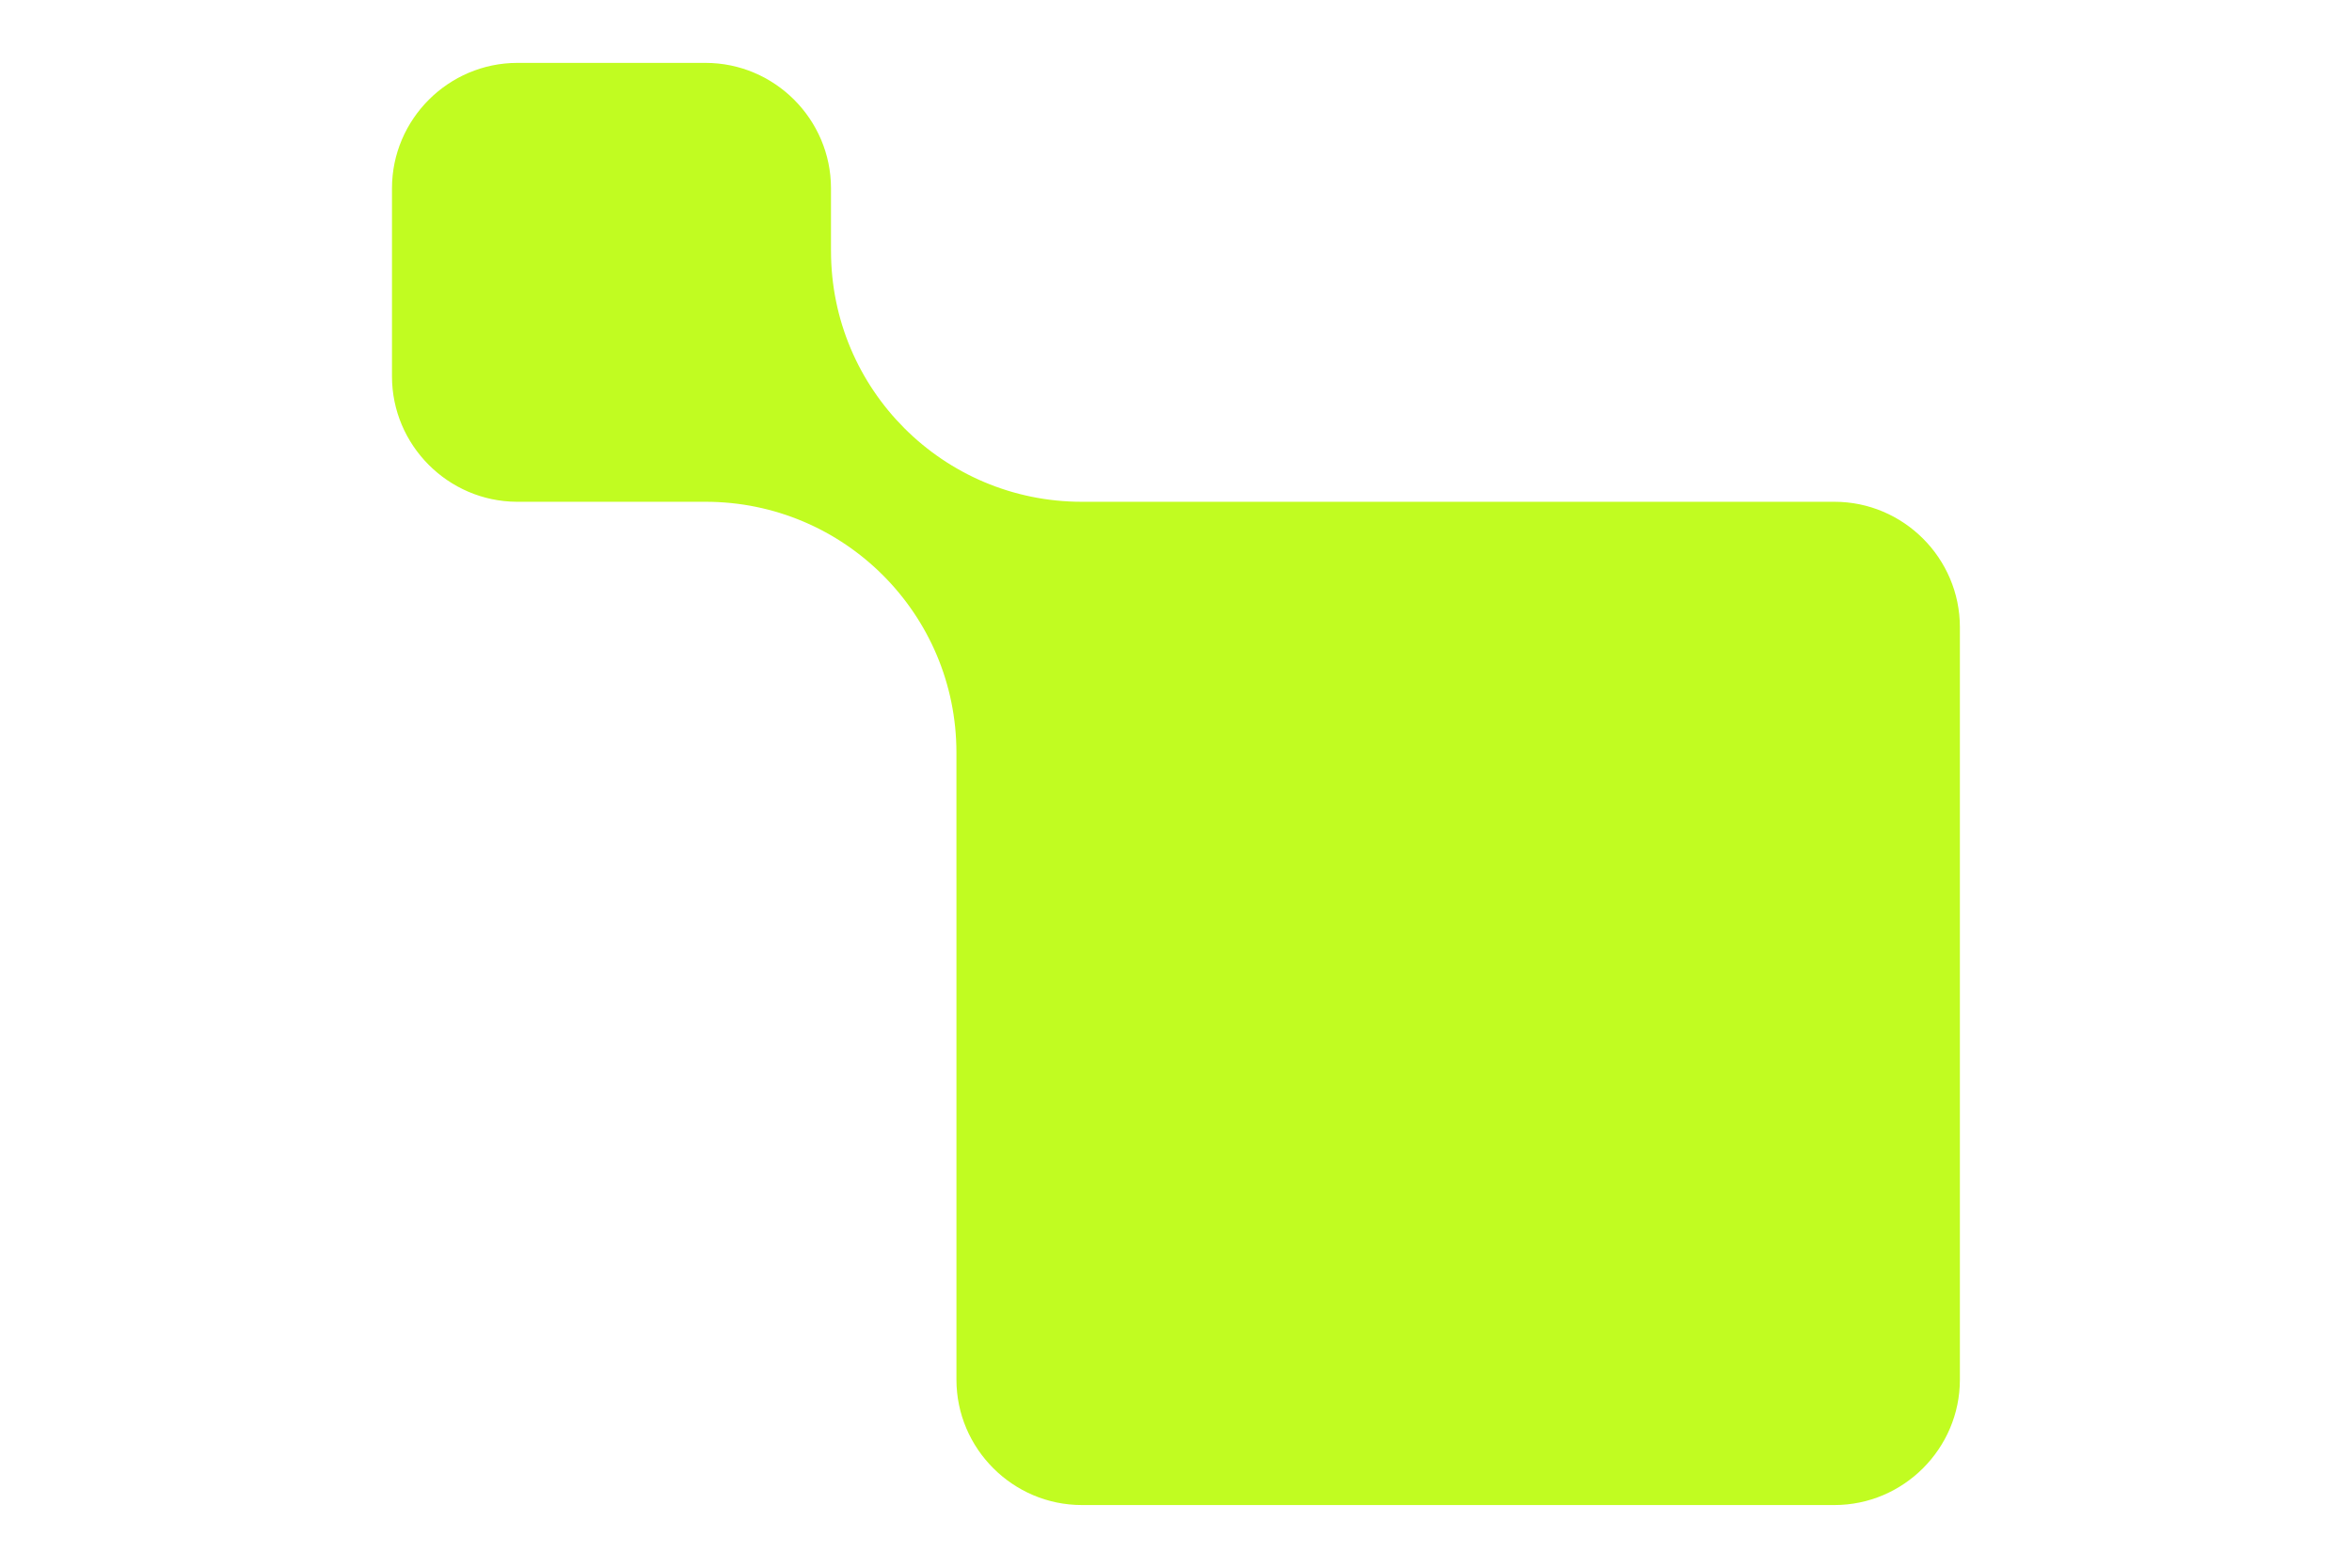
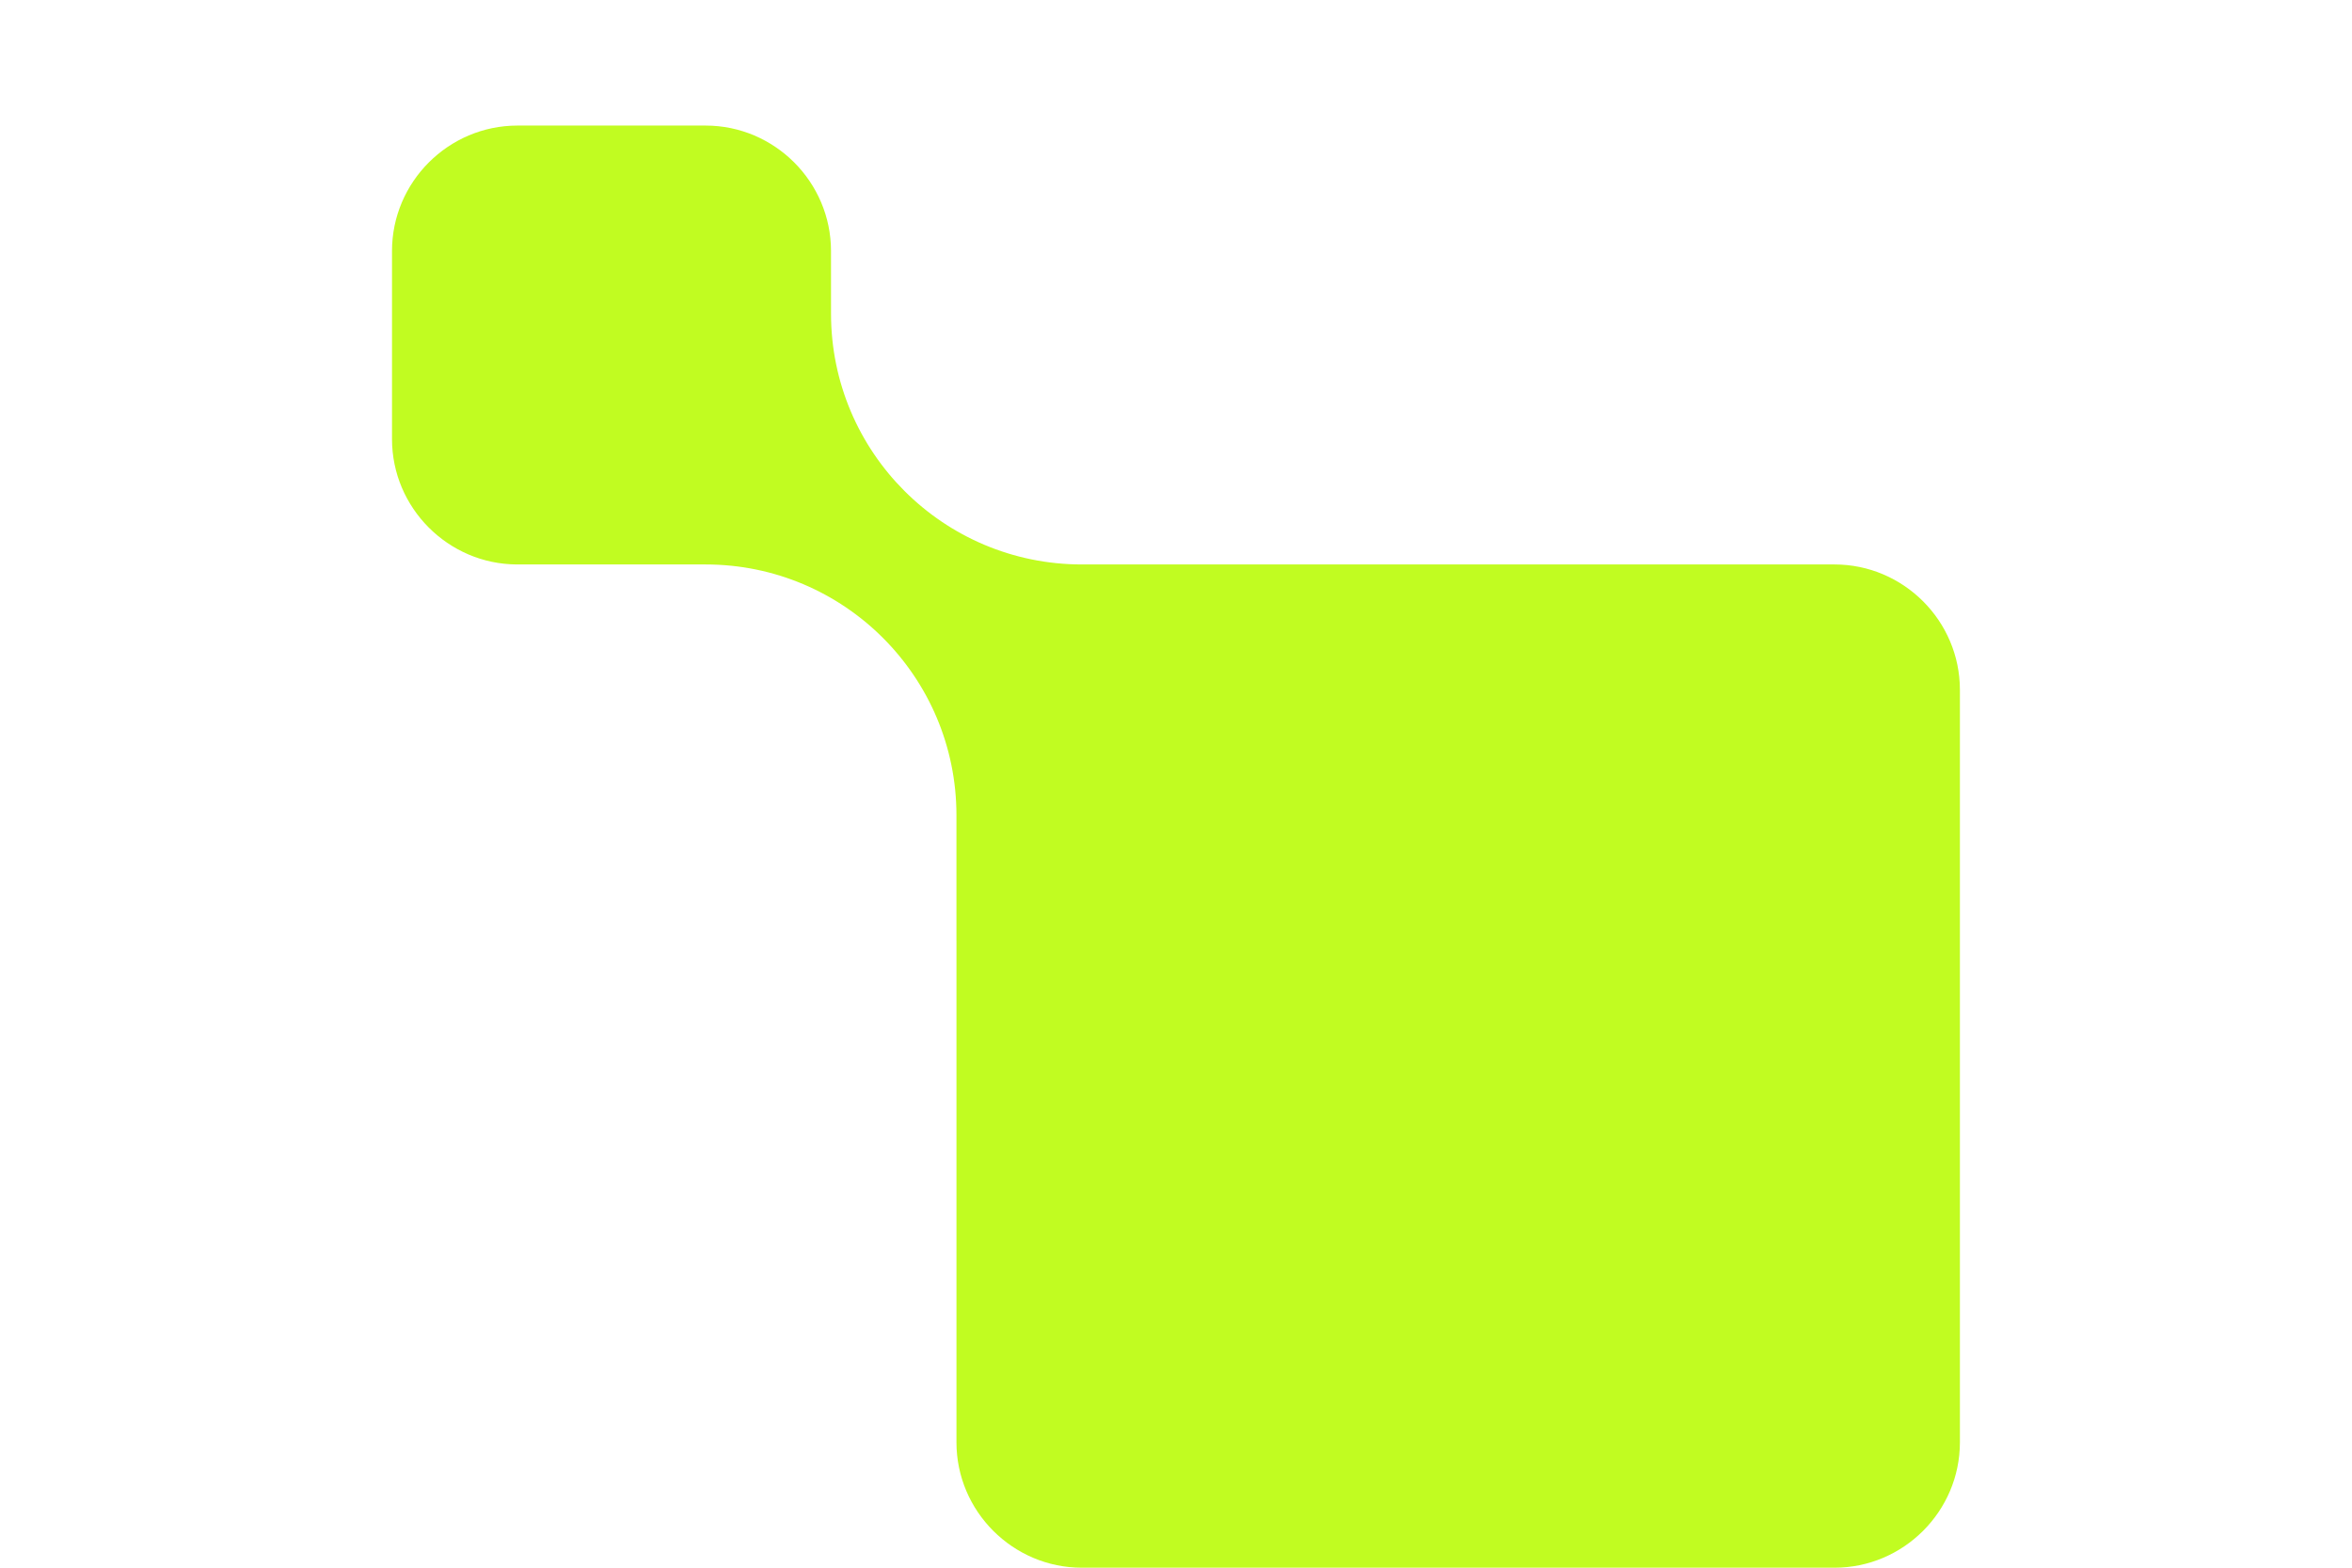
<svg xmlns="http://www.w3.org/2000/svg" xml:space="preserve" width="750mm" height="500mm" style="shape-rendering:geometricPrecision; text-rendering:geometricPrecision; image-rendering:optimizeQuality; fill-rule:evenodd; clip-rule:evenodd" viewBox="0 0 75000 50000">
  <defs>
    <style type="text/css">  .fil0 {fill:#C1FC21}  </style>
  </defs>
  <g id="Слой_x0020_1">
-     <path class="fil0" d="M26498.75 8004.48l-0.61 -0.44 0 -1998.34c0,-2199.87 -1799.71,-3999.89 -3999.89,-3999.89l-5999.02 0c-2199.87,0 -3999.76,1800.02 -3999.76,3999.89l0 5999.02c0,2192.73 1788.21,3987.47 3978.13,3999.27l6021.26 0c4417.94,0.18 7999.21,3581.71 7999.21,7999.52l0 3999.76 0.62 -0.31 0 15999.34c0,2199.87 1799.53,3999.75 3999.45,3999.75l23998.5 0c2199.87,0 3999.76,-1799.88 3999.76,-3999.75l0 -23998.37c0,-2200.05 -1799.89,-3999.94 -3999.76,-3999.94l-23998.86 0c-4417.75,0 -7999.03,-3581.71 -7999.03,-7999.51z" />
+     <path class="fil0" d="M26498.75 8004.48c0,-2199.87 -1799.71,-3999.89 -3999.89,-3999.89l-5999.02 0c-2199.87,0 -3999.76,1800.02 -3999.76,3999.89l0 5999.02c0,2192.73 1788.21,3987.47 3978.13,3999.27l6021.26 0c4417.94,0.18 7999.21,3581.71 7999.21,7999.52l0 3999.76 0.62 -0.31 0 15999.34c0,2199.87 1799.53,3999.75 3999.45,3999.75l23998.5 0c2199.87,0 3999.76,-1799.88 3999.76,-3999.75l0 -23998.37c0,-2200.05 -1799.89,-3999.94 -3999.76,-3999.94l-23998.86 0c-4417.75,0 -7999.03,-3581.71 -7999.03,-7999.51z" />
  </g>
</svg>